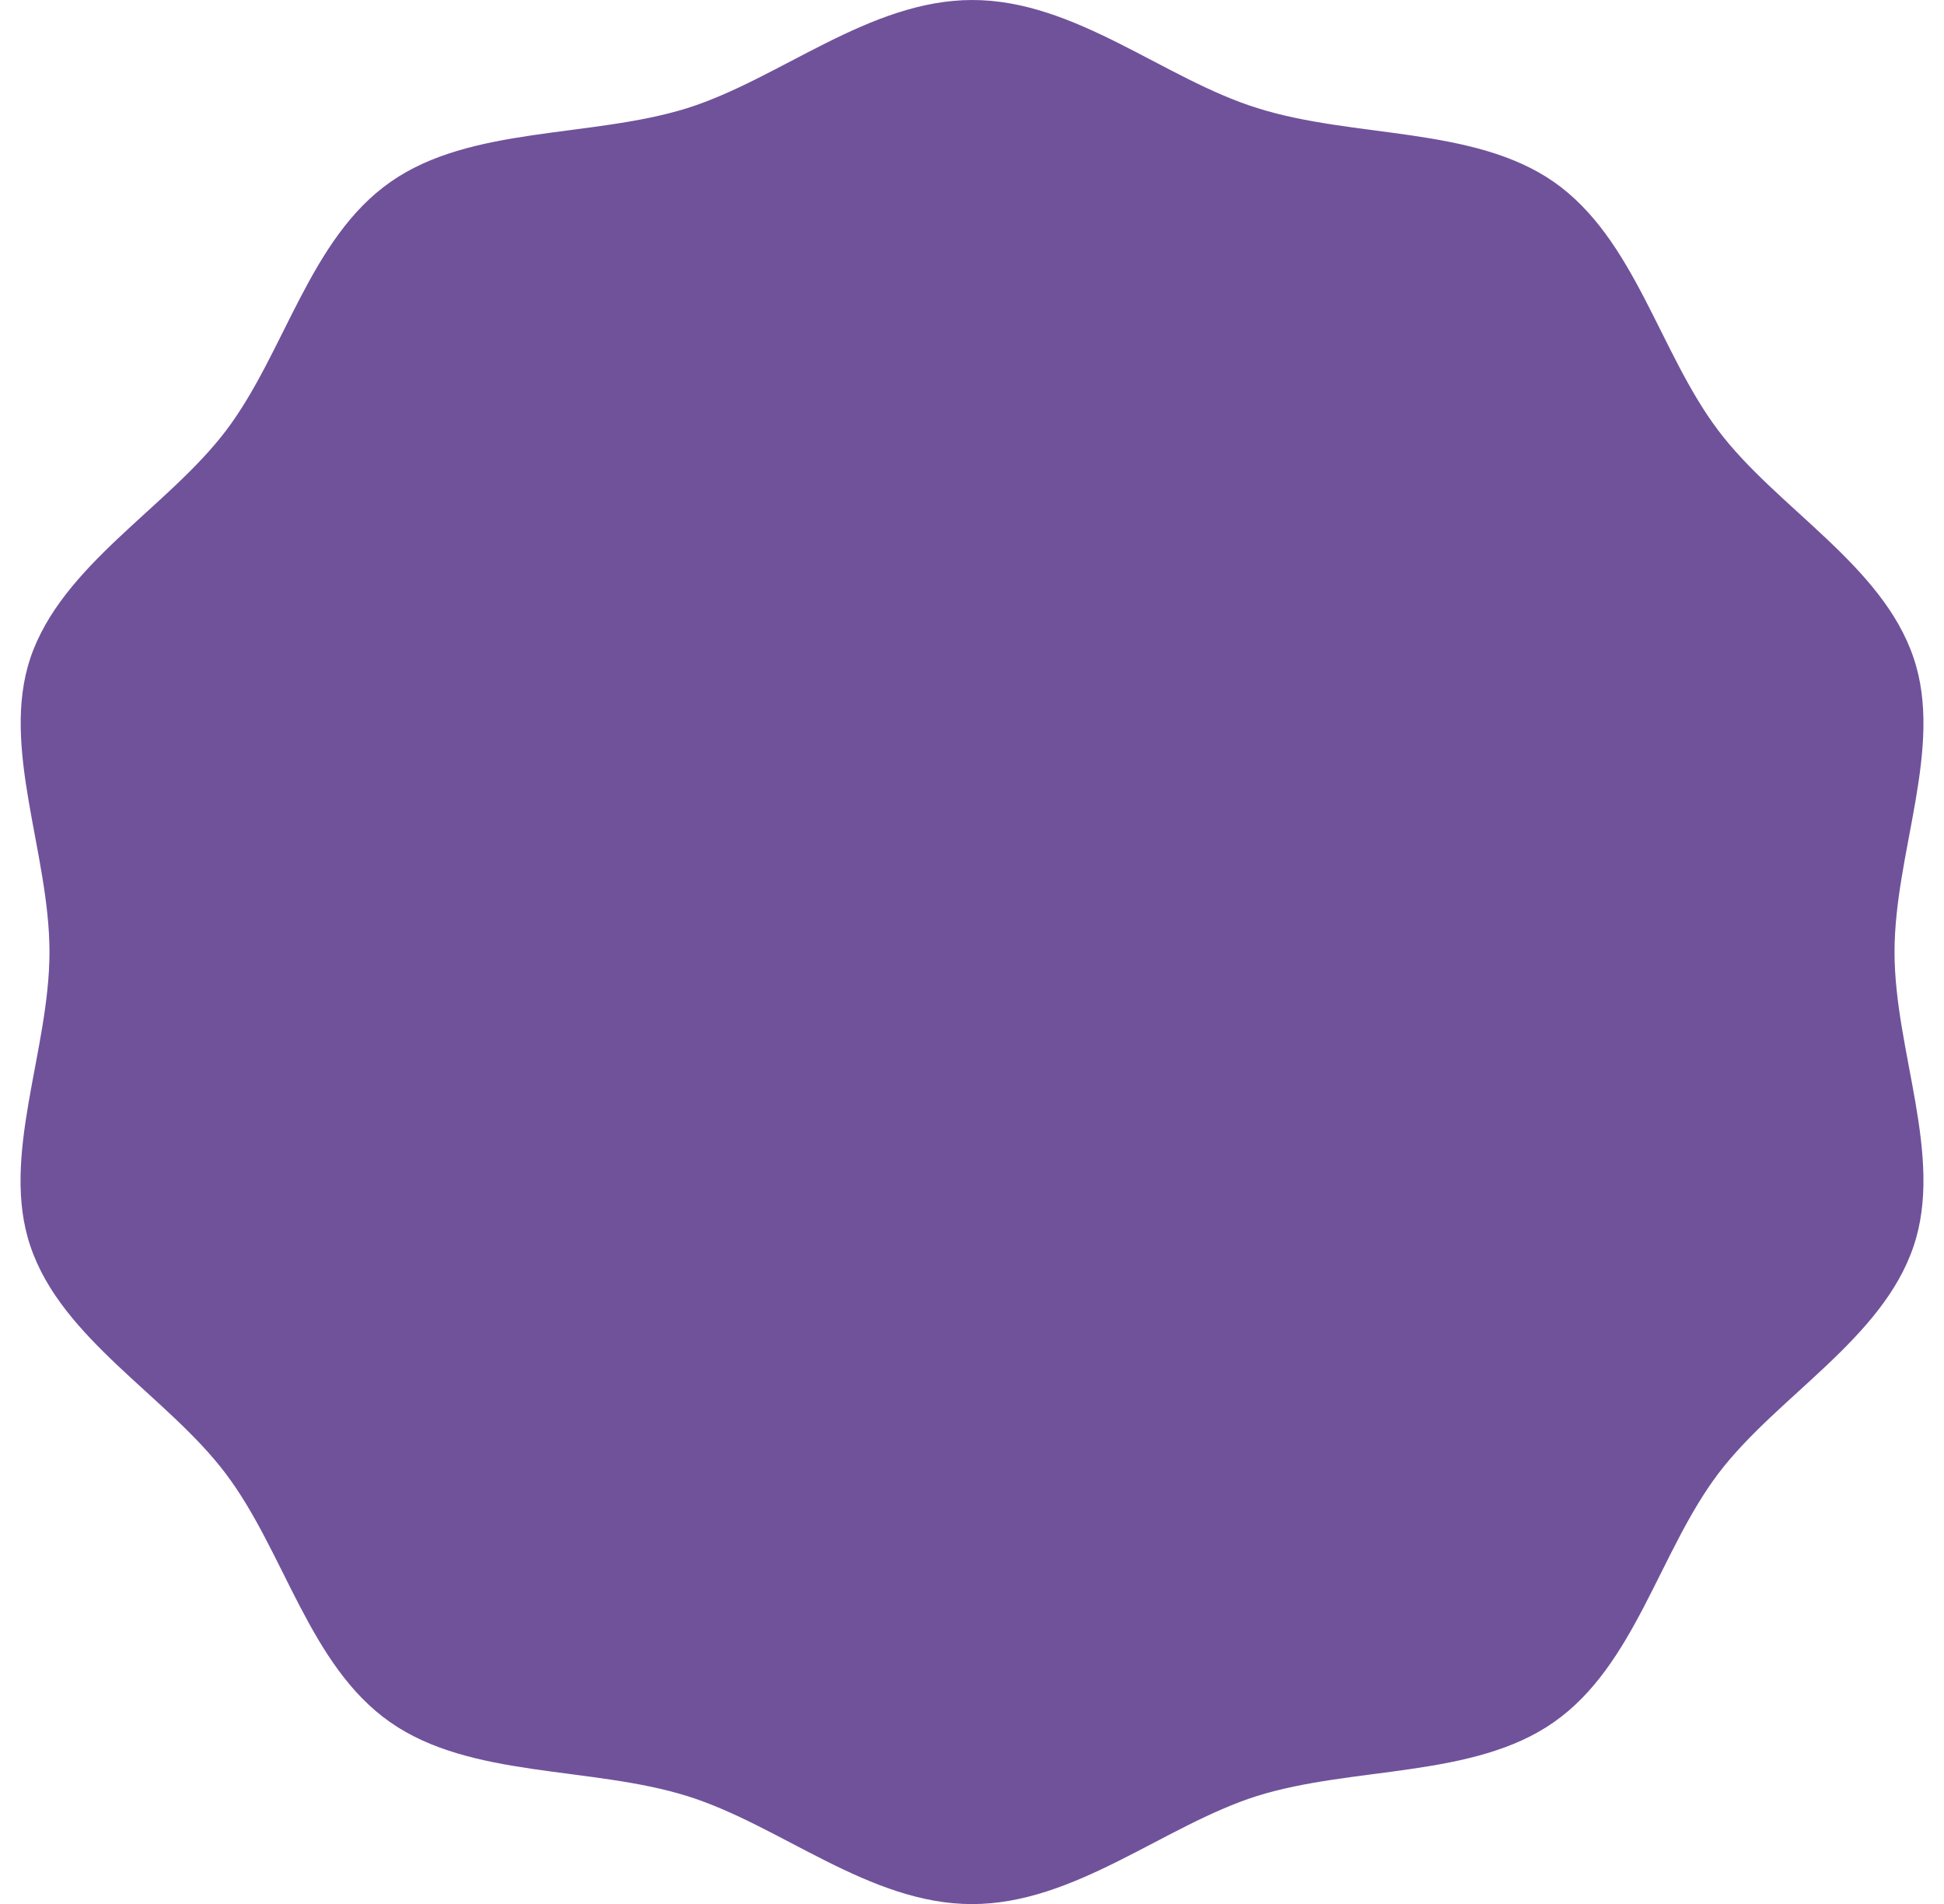
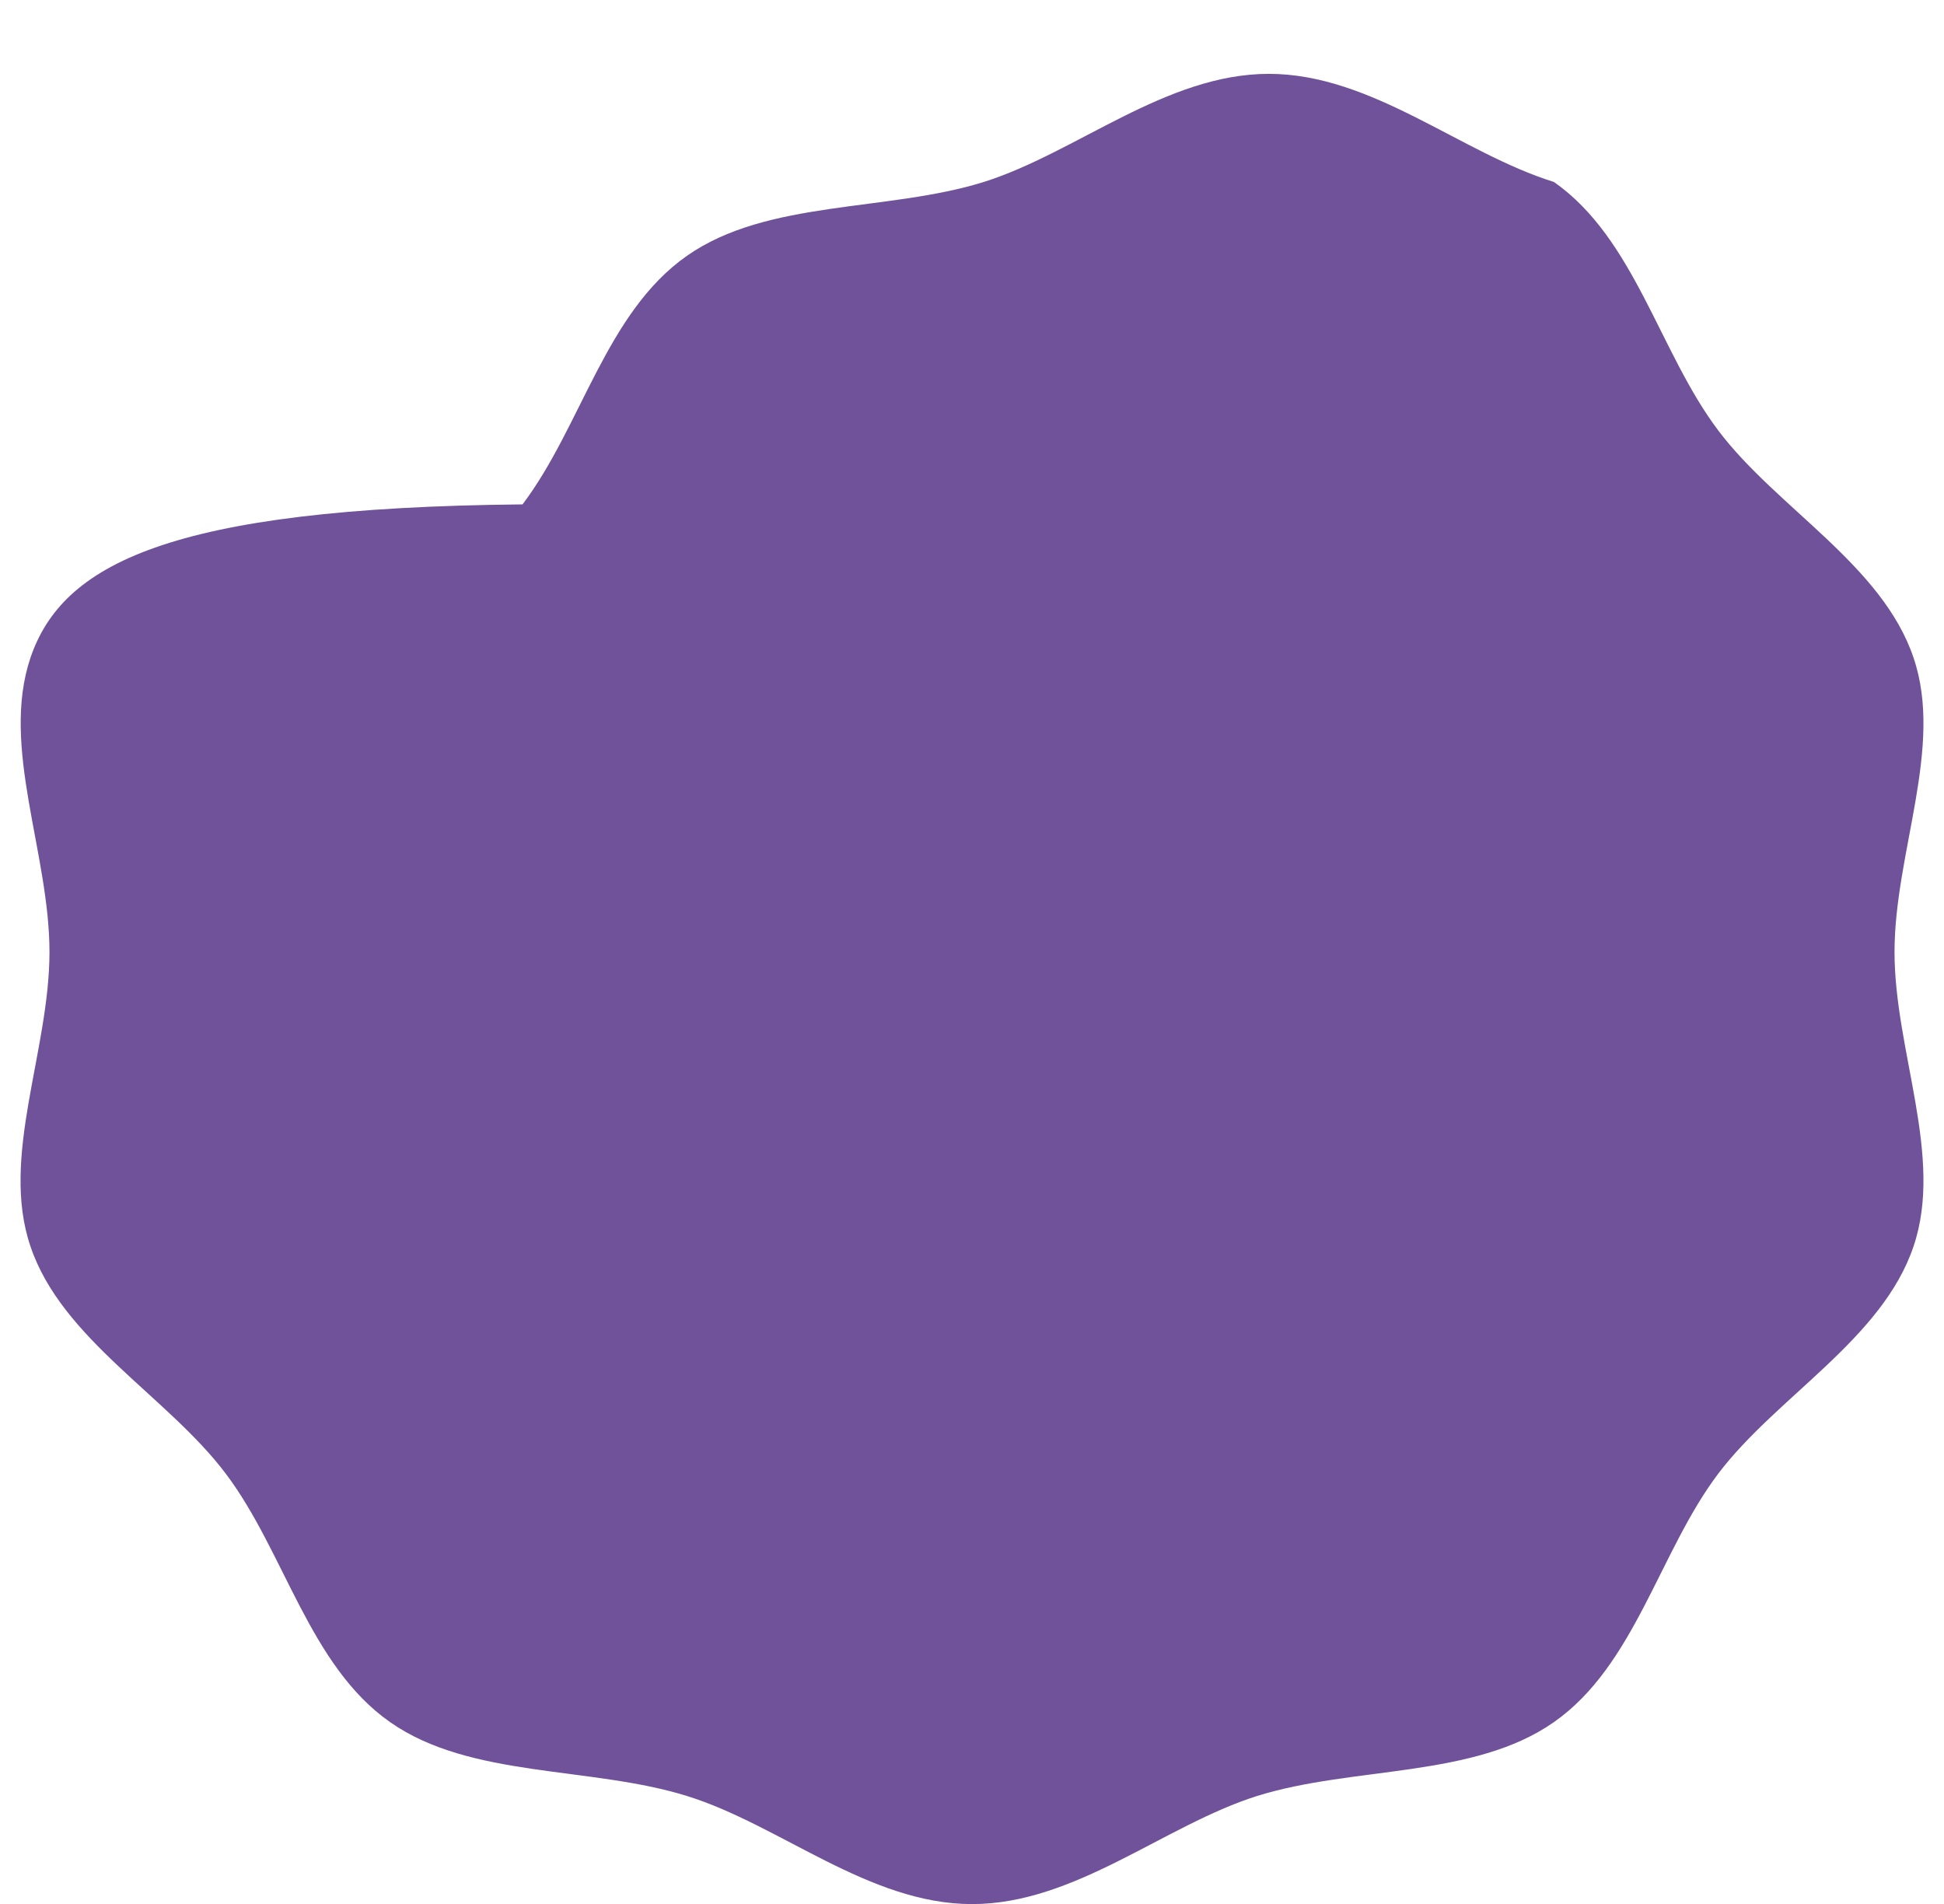
<svg xmlns="http://www.w3.org/2000/svg" fill="#000000" height="500.2" preserveAspectRatio="xMidYMid meet" version="1" viewBox="-5.7 0.6 510.8 500.2" width="510.8" zoomAndPan="magnify">
  <g>
    <g id="change1_1">
-       <path d="M492.1,250.7c0-26.1,13-53.8,5-77.3c-8.2-24.4-36-39.4-51.3-59.7c-15.5-20.5-21.9-50.4-43.2-65.3 C381.5,33.7,350,37,324.7,29c-24.5-7.6-47.8-28.4-74.9-28.4c-27.1,0-50.5,20.7-74.9,28.4c-25.3,7.9-56.9,4.6-78,19.4 c-21.3,14.9-27.7,44.8-43.2,65.3C38.3,134,10.6,149,2.3,173.4c-7.9,23.5,5,51.2,5,77.3c0,26.1-13,53.8-5,77.3 c8.2,24.4,36,39.4,51.3,59.7c15.5,20.5,21.9,50.4,43.2,65.3c21.1,14.8,52.6,11.5,78,19.4c24.5,7.6,47.8,28.4,74.9,28.4 c27.1,0,50.5-20.7,74.9-28.4c25.3-7.9,56.9-4.6,78-19.4c21.3-14.9,27.7-44.8,43.2-65.3c15.4-20.3,43.1-35.3,51.3-59.7 C505.1,304.4,492.1,276.7,492.1,250.7z" fill="#70529b" />
+       <path d="M492.1,250.7c0-26.1,13-53.8,5-77.3c-8.2-24.4-36-39.4-51.3-59.7c-15.5-20.5-21.9-50.4-43.2-65.3 c-24.5-7.6-47.8-28.4-74.9-28.4c-27.1,0-50.5,20.7-74.9,28.4c-25.3,7.9-56.9,4.6-78,19.4 c-21.3,14.9-27.7,44.8-43.2,65.3C38.3,134,10.6,149,2.3,173.4c-7.9,23.5,5,51.2,5,77.3c0,26.1-13,53.8-5,77.3 c8.2,24.4,36,39.4,51.3,59.7c15.5,20.5,21.9,50.4,43.2,65.3c21.1,14.8,52.6,11.5,78,19.4c24.5,7.6,47.8,28.4,74.9,28.4 c27.1,0,50.5-20.7,74.9-28.4c25.3-7.9,56.9-4.6,78-19.4c21.3-14.9,27.7-44.8,43.2-65.3c15.4-20.3,43.1-35.3,51.3-59.7 C505.1,304.4,492.1,276.7,492.1,250.7z" fill="#70529b" />
    </g>
  </g>
</svg>